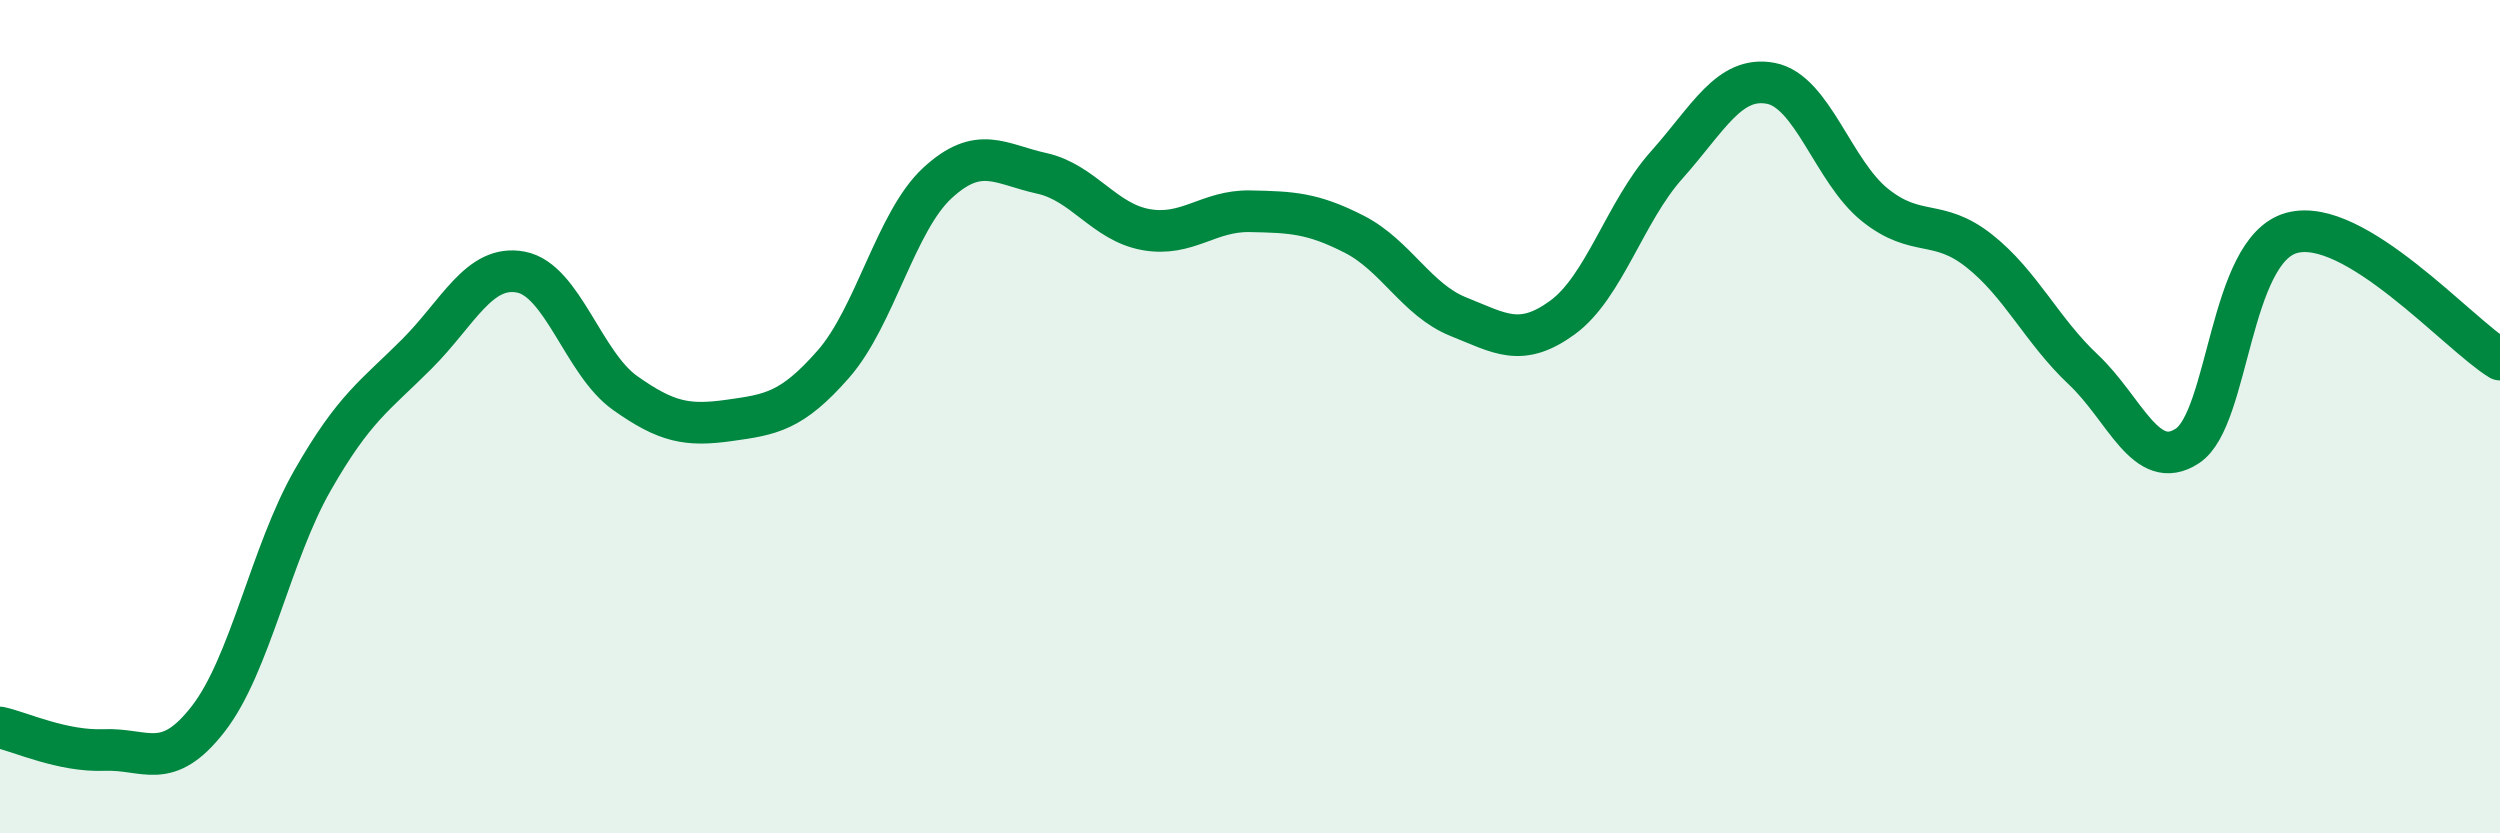
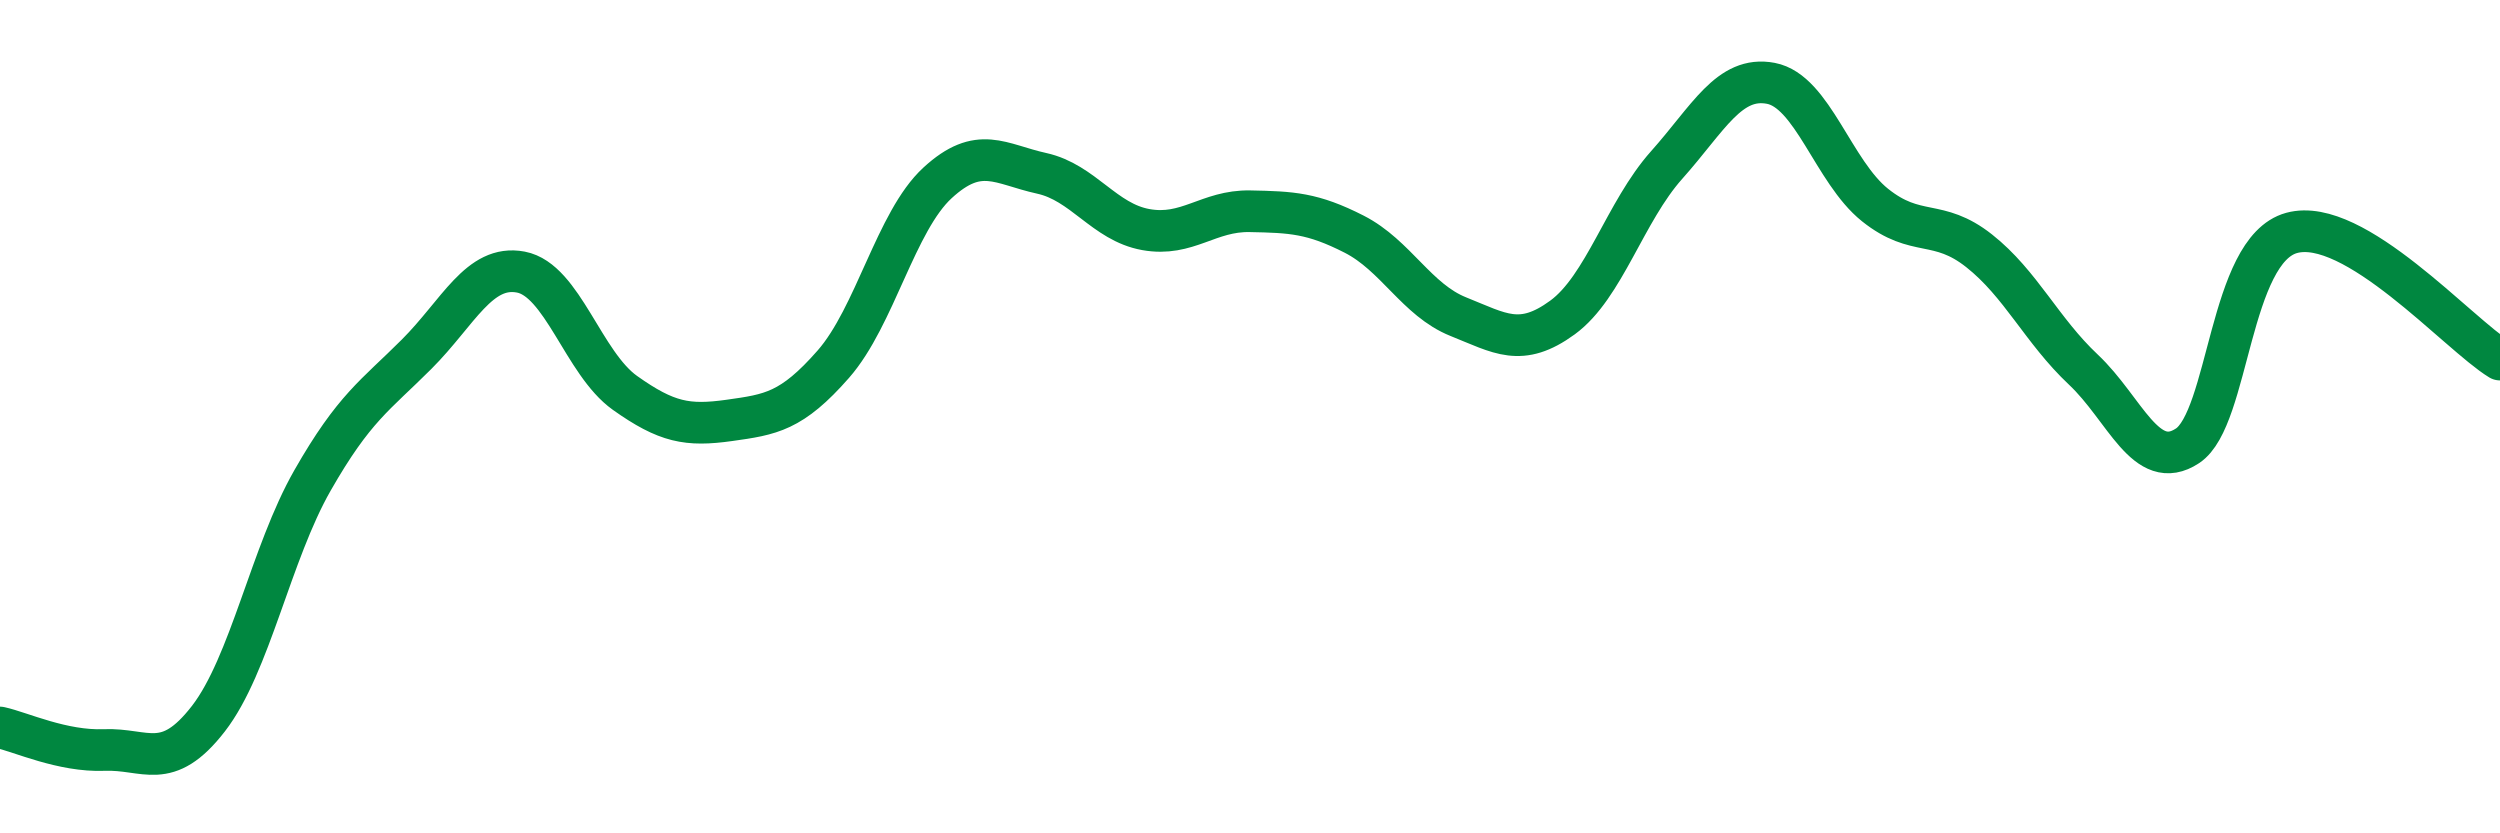
<svg xmlns="http://www.w3.org/2000/svg" width="60" height="20" viewBox="0 0 60 20">
-   <path d="M 0,17.46 C 0.5,17.57 1.5,18.04 2.5,18 C 3.5,17.96 4,18.54 5,17.25 C 6,15.96 6.5,13.28 7.5,11.53 C 8.5,9.78 9,9.5 10,8.5 C 11,7.5 11.5,6.34 12.5,6.53 C 13.5,6.72 14,8.72 15,9.43 C 16,10.14 16.5,10.23 17.5,10.09 C 18.5,9.95 19,9.88 20,8.74 C 21,7.6 21.5,5.31 22.5,4.39 C 23.5,3.47 24,3.94 25,4.16 C 26,4.38 26.5,5.33 27.5,5.51 C 28.5,5.69 29,5.05 30,5.07 C 31,5.09 31.5,5.11 32.5,5.62 C 33.5,6.13 34,7.2 35,7.6 C 36,8 36.5,8.35 37.5,7.62 C 38.5,6.89 39,5.08 40,3.96 C 41,2.84 41.5,1.81 42.5,2 C 43.5,2.19 44,4.12 45,4.92 C 46,5.72 46.5,5.23 47.5,6.02 C 48.5,6.81 49,7.93 50,8.87 C 51,9.81 51.5,11.36 52.5,10.7 C 53.5,10.04 53.5,6 55,5.59 C 56.5,5.18 59,8.02 60,8.63L60 20L0 20Z" fill="#008740" opacity="0.1" stroke-linecap="round" stroke-linejoin="round" />
  <path d="M 0,17.46 C 0.5,17.57 1.5,18.04 2.5,18 C 3.5,17.96 4,18.54 5,17.25 C 6,15.96 6.5,13.28 7.5,11.53 C 8.5,9.78 9,9.5 10,8.5 C 11,7.5 11.5,6.34 12.5,6.53 C 13.5,6.72 14,8.72 15,9.43 C 16,10.14 16.5,10.23 17.5,10.09 C 18.5,9.95 19,9.88 20,8.74 C 21,7.6 21.5,5.31 22.5,4.39 C 23.5,3.47 24,3.94 25,4.16 C 26,4.38 26.5,5.33 27.5,5.51 C 28.5,5.69 29,5.05 30,5.07 C 31,5.09 31.5,5.11 32.5,5.62 C 33.5,6.13 34,7.2 35,7.6 C 36,8 36.5,8.35 37.5,7.62 C 38.5,6.89 39,5.08 40,3.96 C 41,2.84 41.5,1.81 42.5,2 C 43.5,2.19 44,4.12 45,4.92 C 46,5.72 46.5,5.23 47.5,6.02 C 48.5,6.81 49,7.93 50,8.87 C 51,9.81 51.5,11.36 52.5,10.7 C 53.5,10.04 53.5,6 55,5.59 C 56.5,5.18 59,8.02 60,8.63" stroke="#008740" stroke-width="1" fill="none" stroke-linecap="round" stroke-linejoin="round" />
</svg>